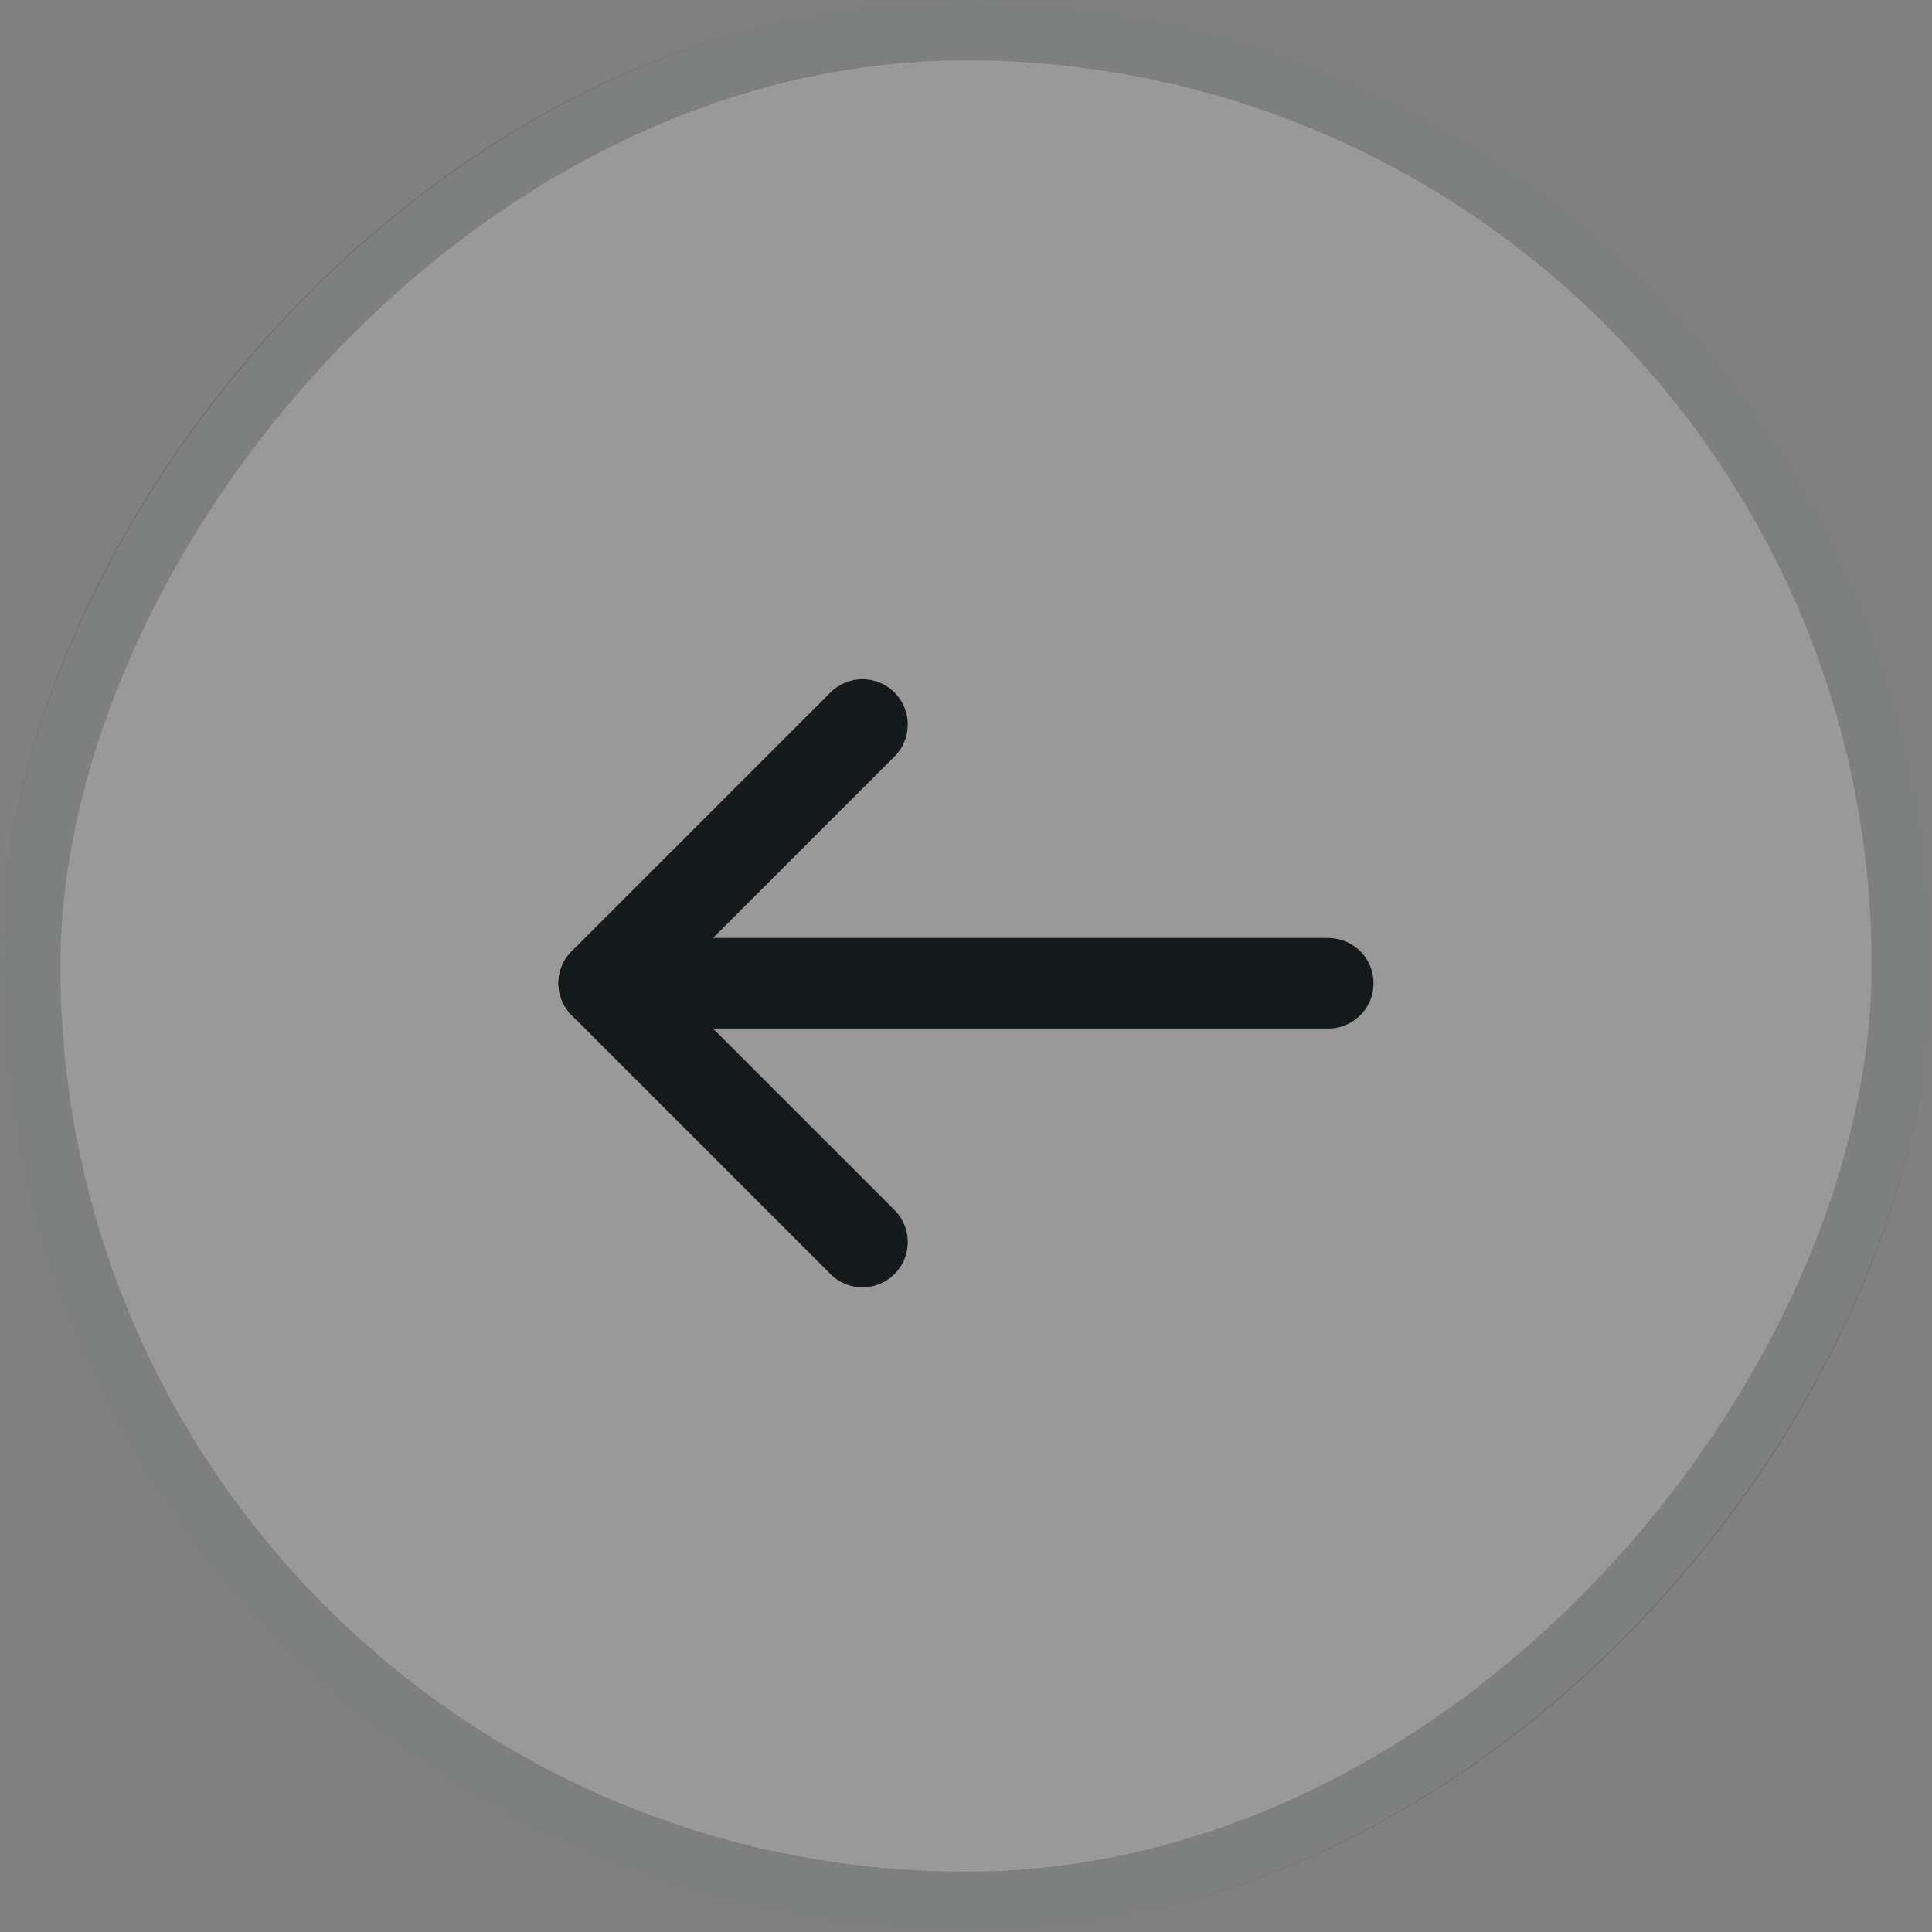
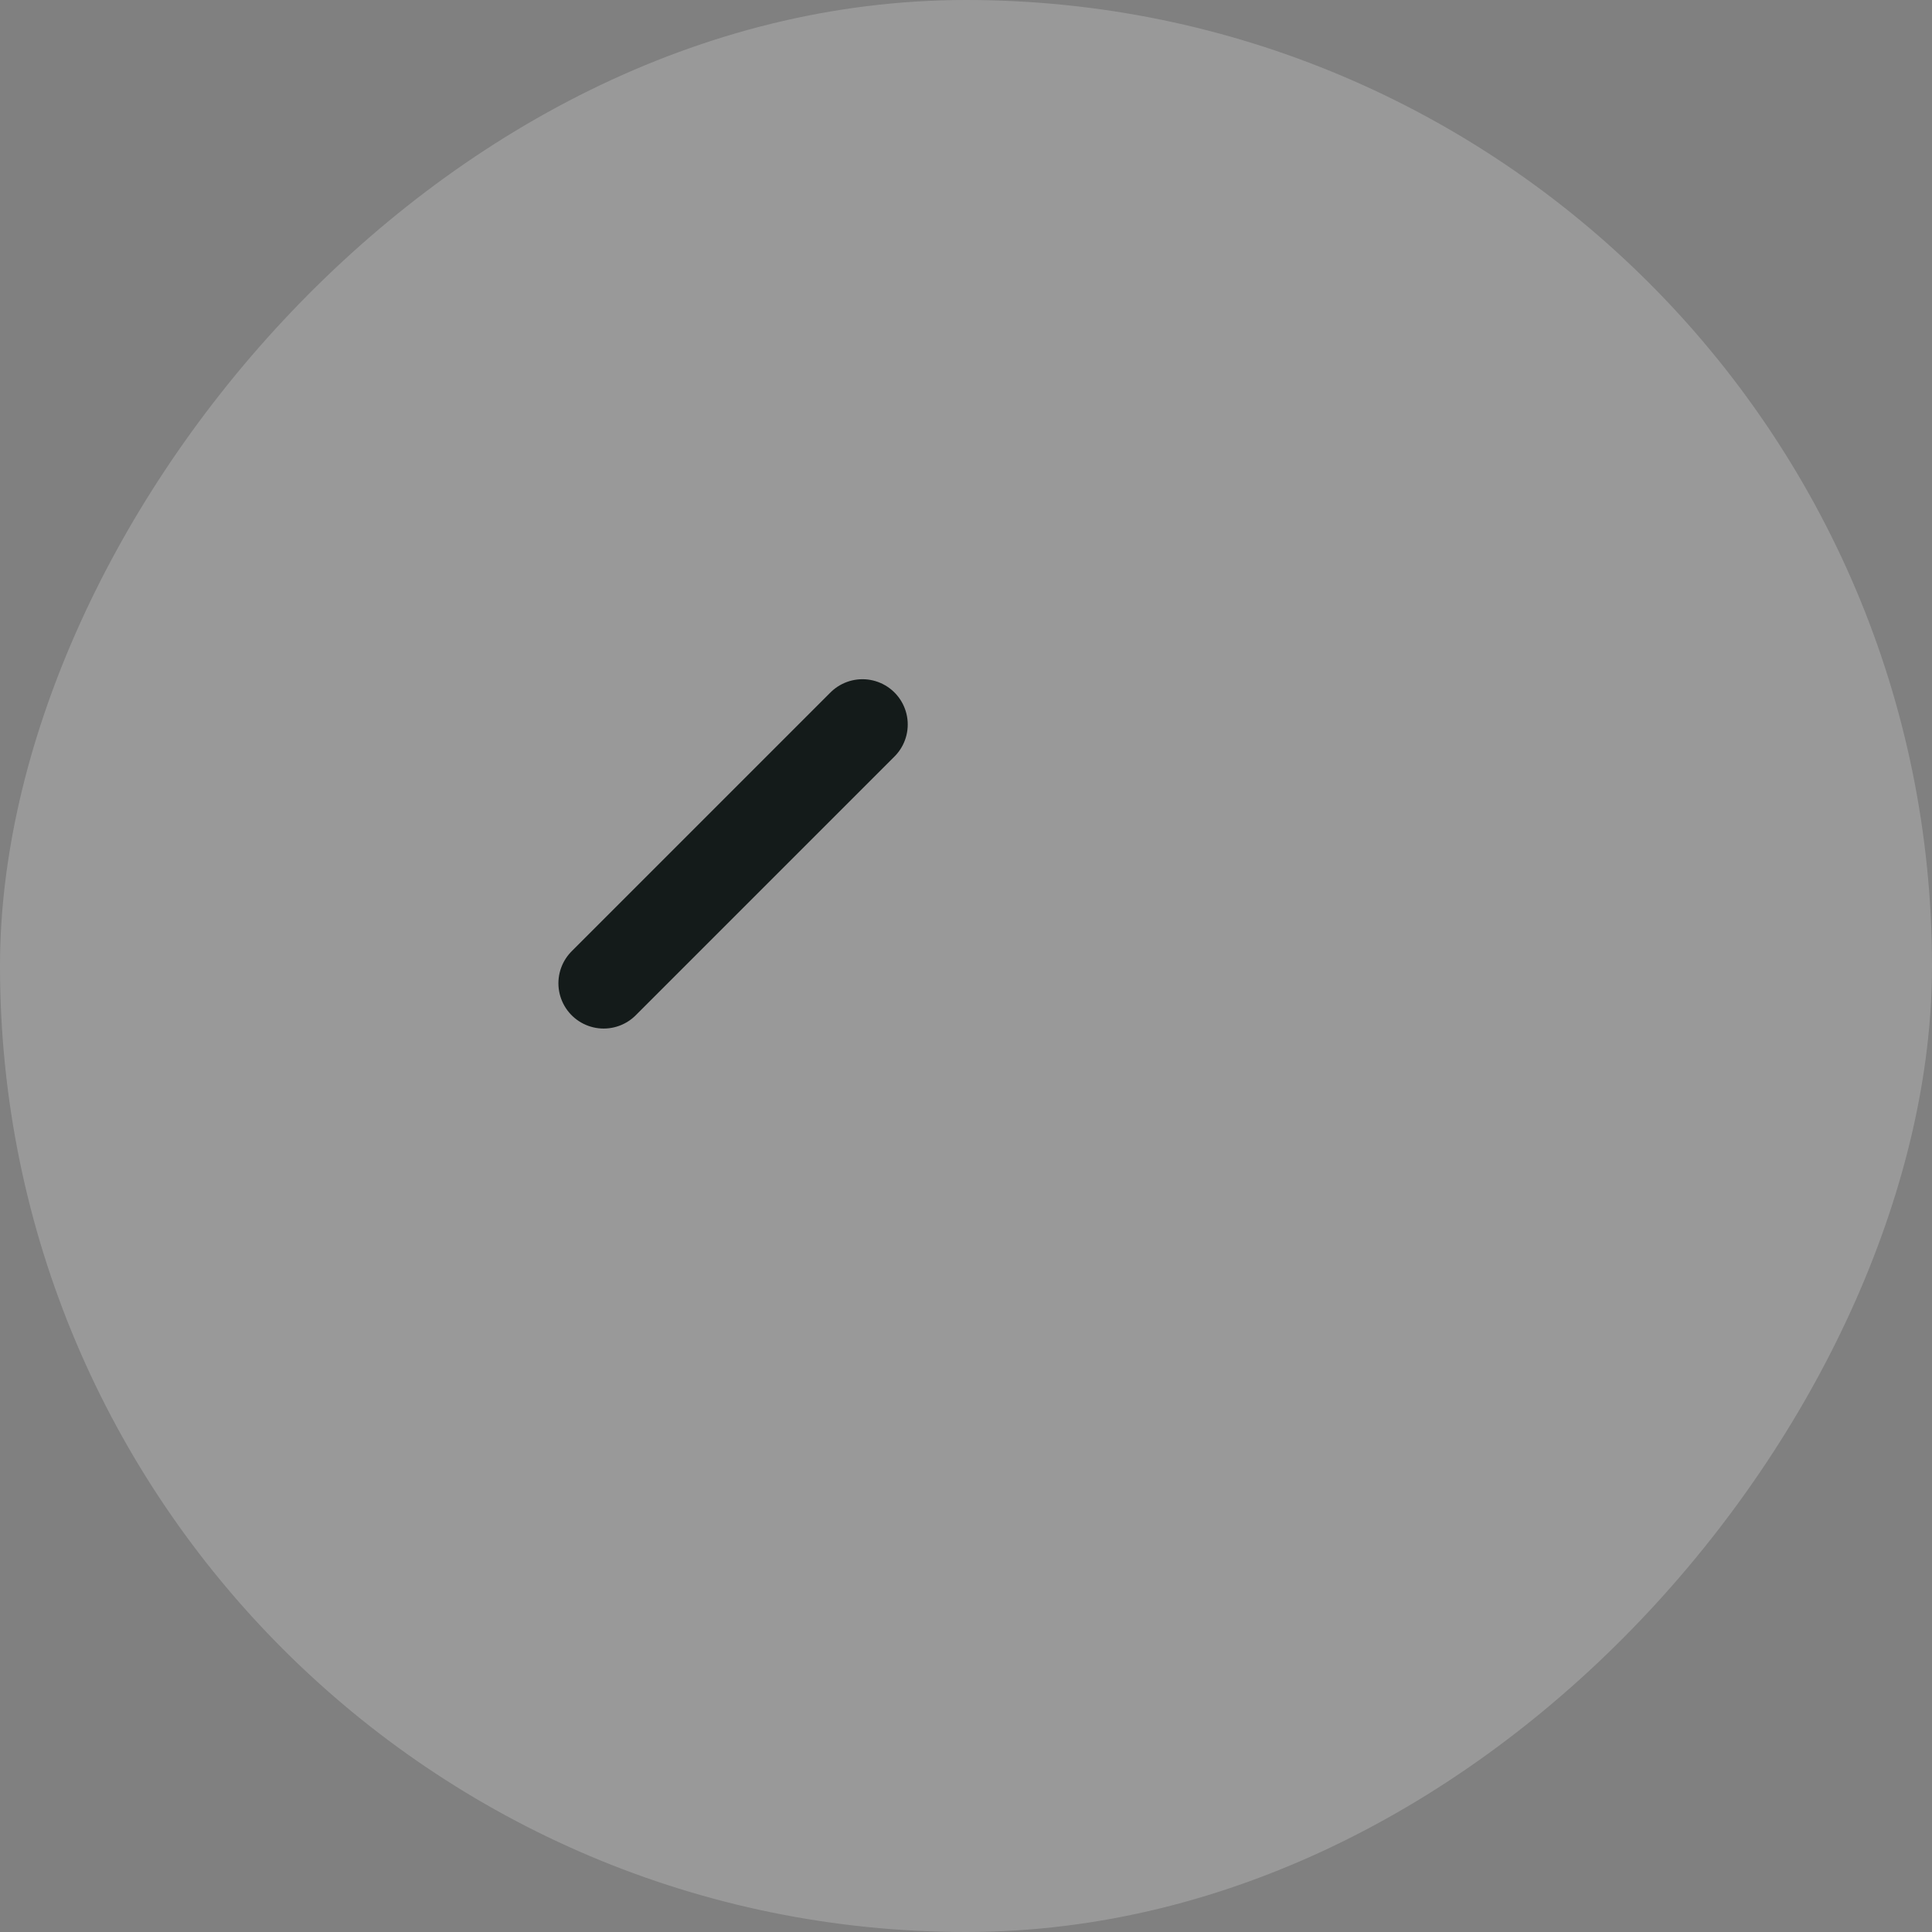
<svg xmlns="http://www.w3.org/2000/svg" width="32" height="32" viewBox="0 0 32 32" fill="none">
  <rect x="0" y="0" width="32" height="32" fill="#808080" stroke="none" />
  <rect width="32" height="32" rx="16" transform="matrix(-1 0 0 1 32 0)" fill="white" fill-opacity="0.2" />
-   <rect x="-0.5" y="0.5" width="31" height="31" rx="15.5" transform="matrix(-1 0 0 1 31 0)" stroke="#141B1A" stroke-opacity="0.2" />
-   <path d="M22 16.286H10" stroke="#141B1A" stroke-width="1.5" stroke-linecap="round" stroke-linejoin="round" />
-   <path d="M14.285 12L9.999 16.286L14.285 20.572" stroke="#141B1A" stroke-width="1.5" stroke-linecap="round" stroke-linejoin="round" />
+   <path d="M14.285 12L9.999 16.286" stroke="#141B1A" stroke-width="1.5" stroke-linecap="round" stroke-linejoin="round" />
</svg>